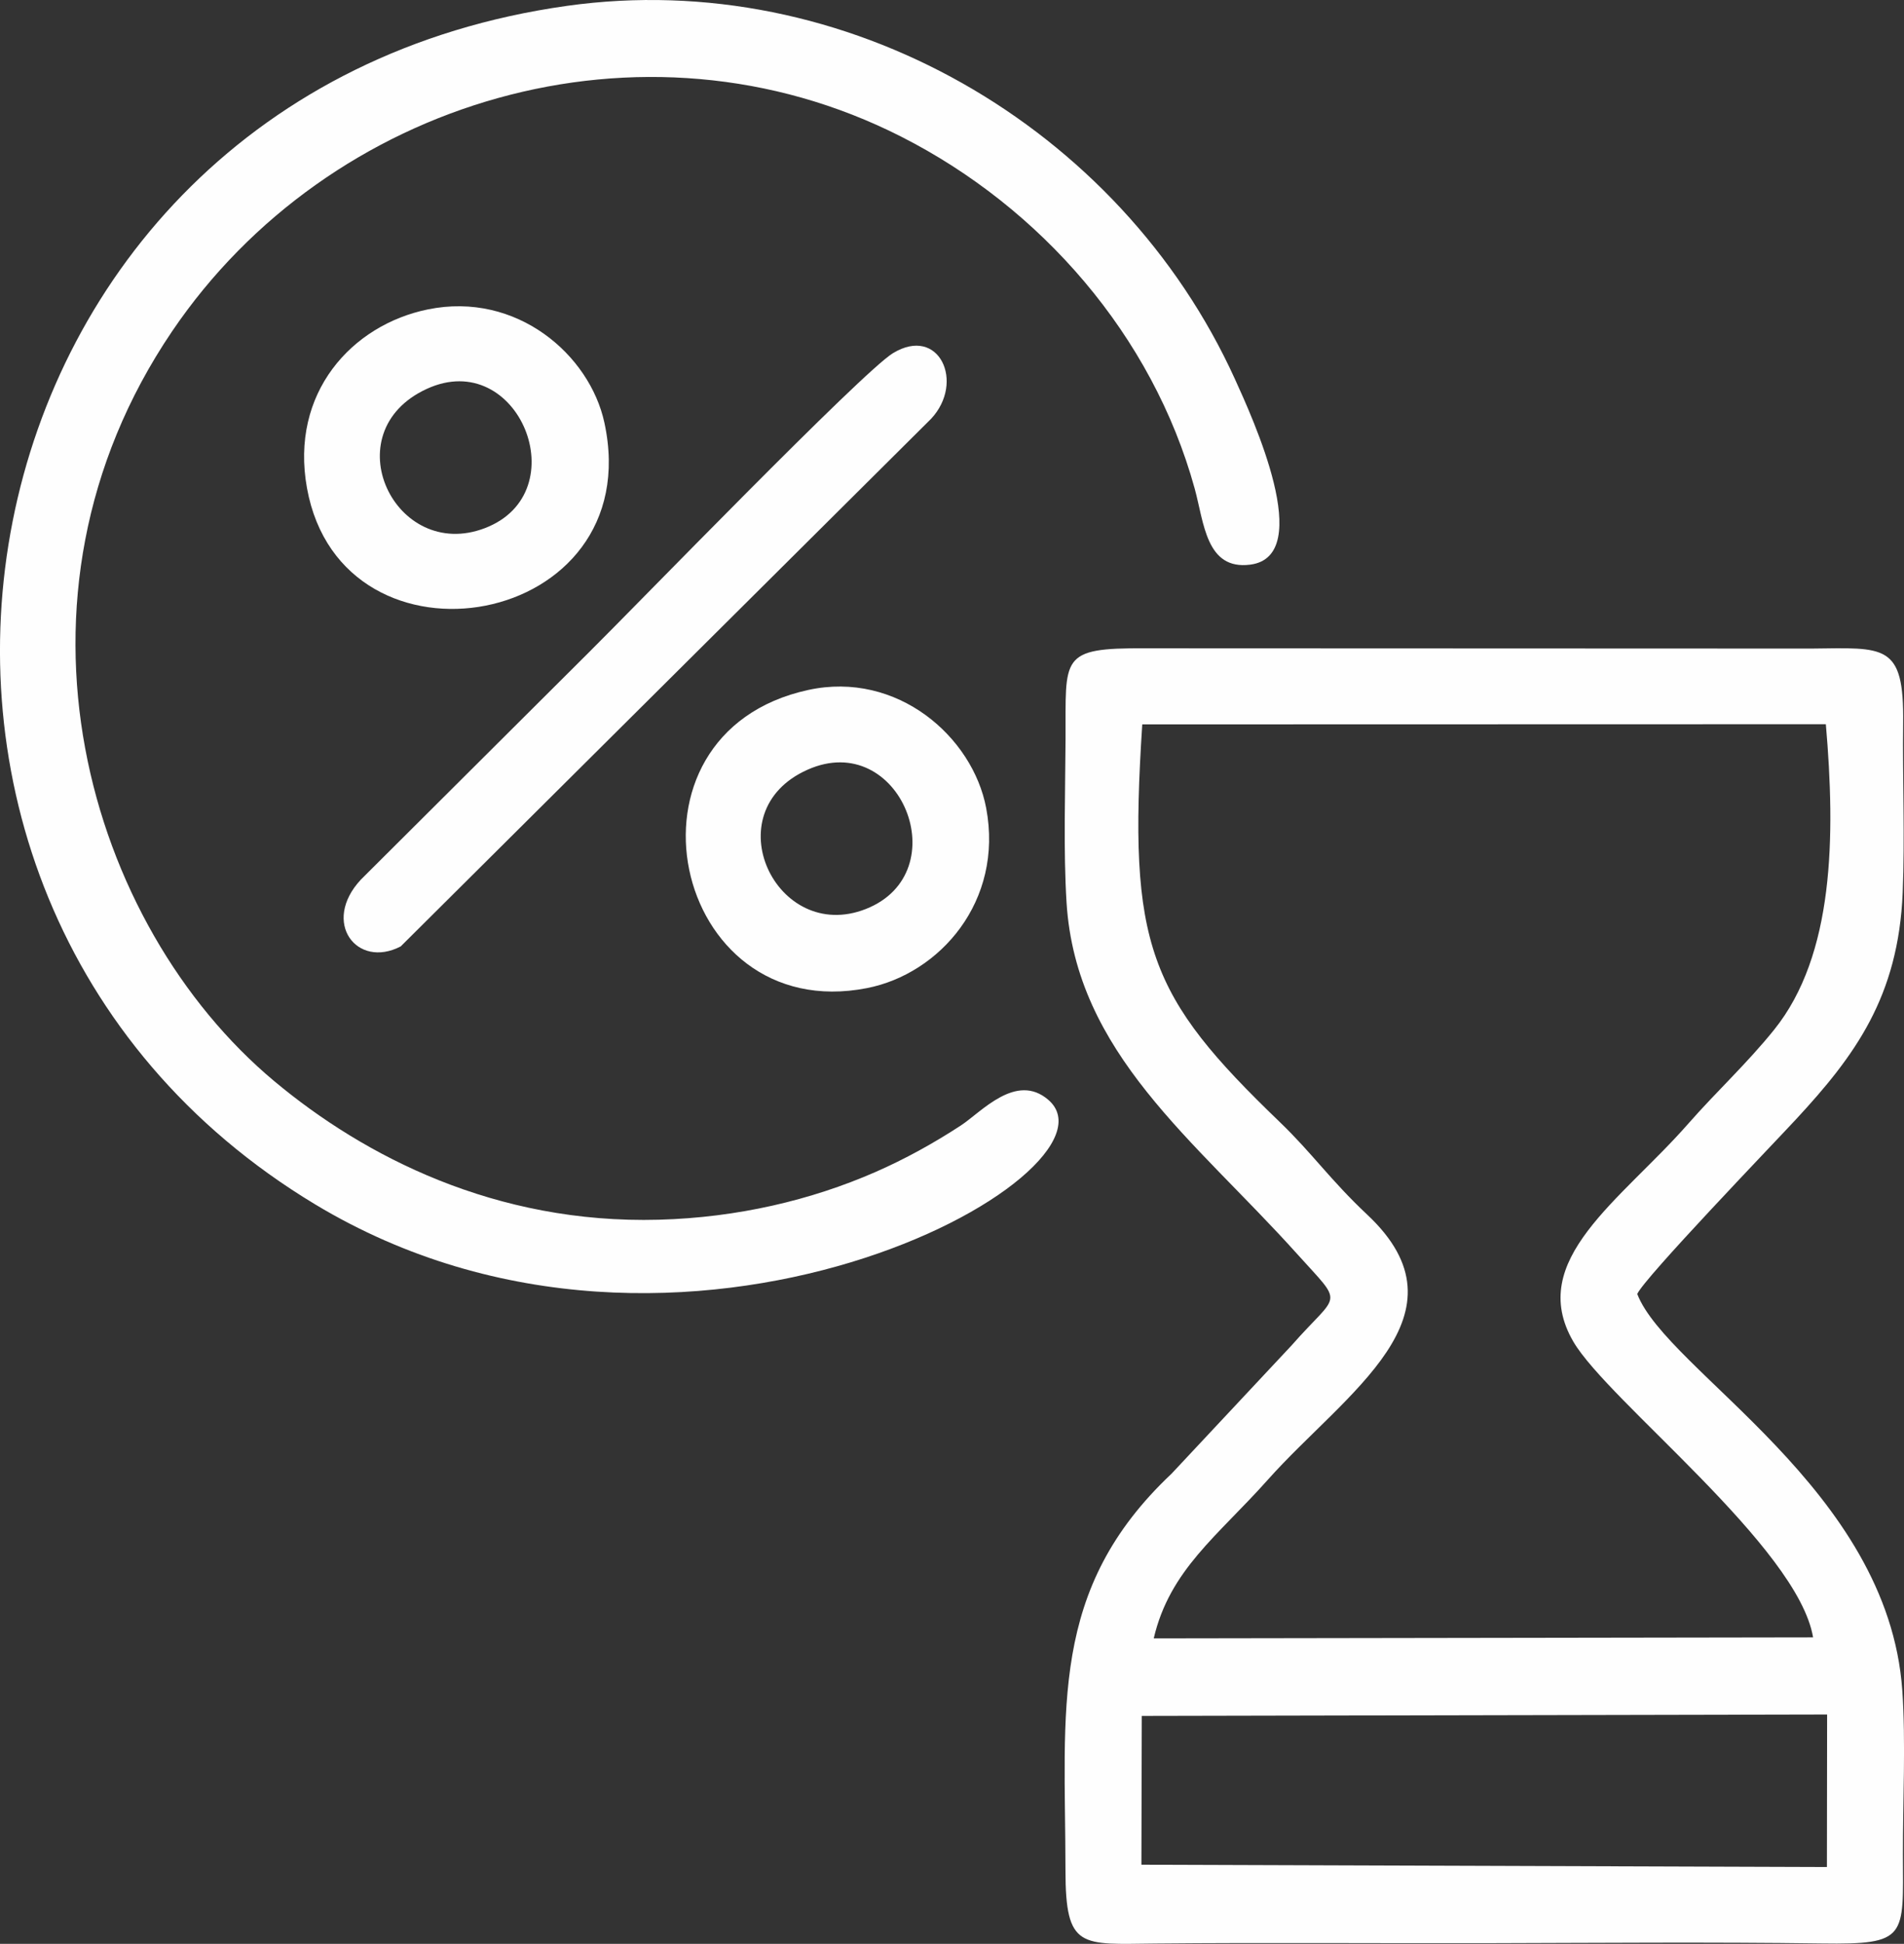
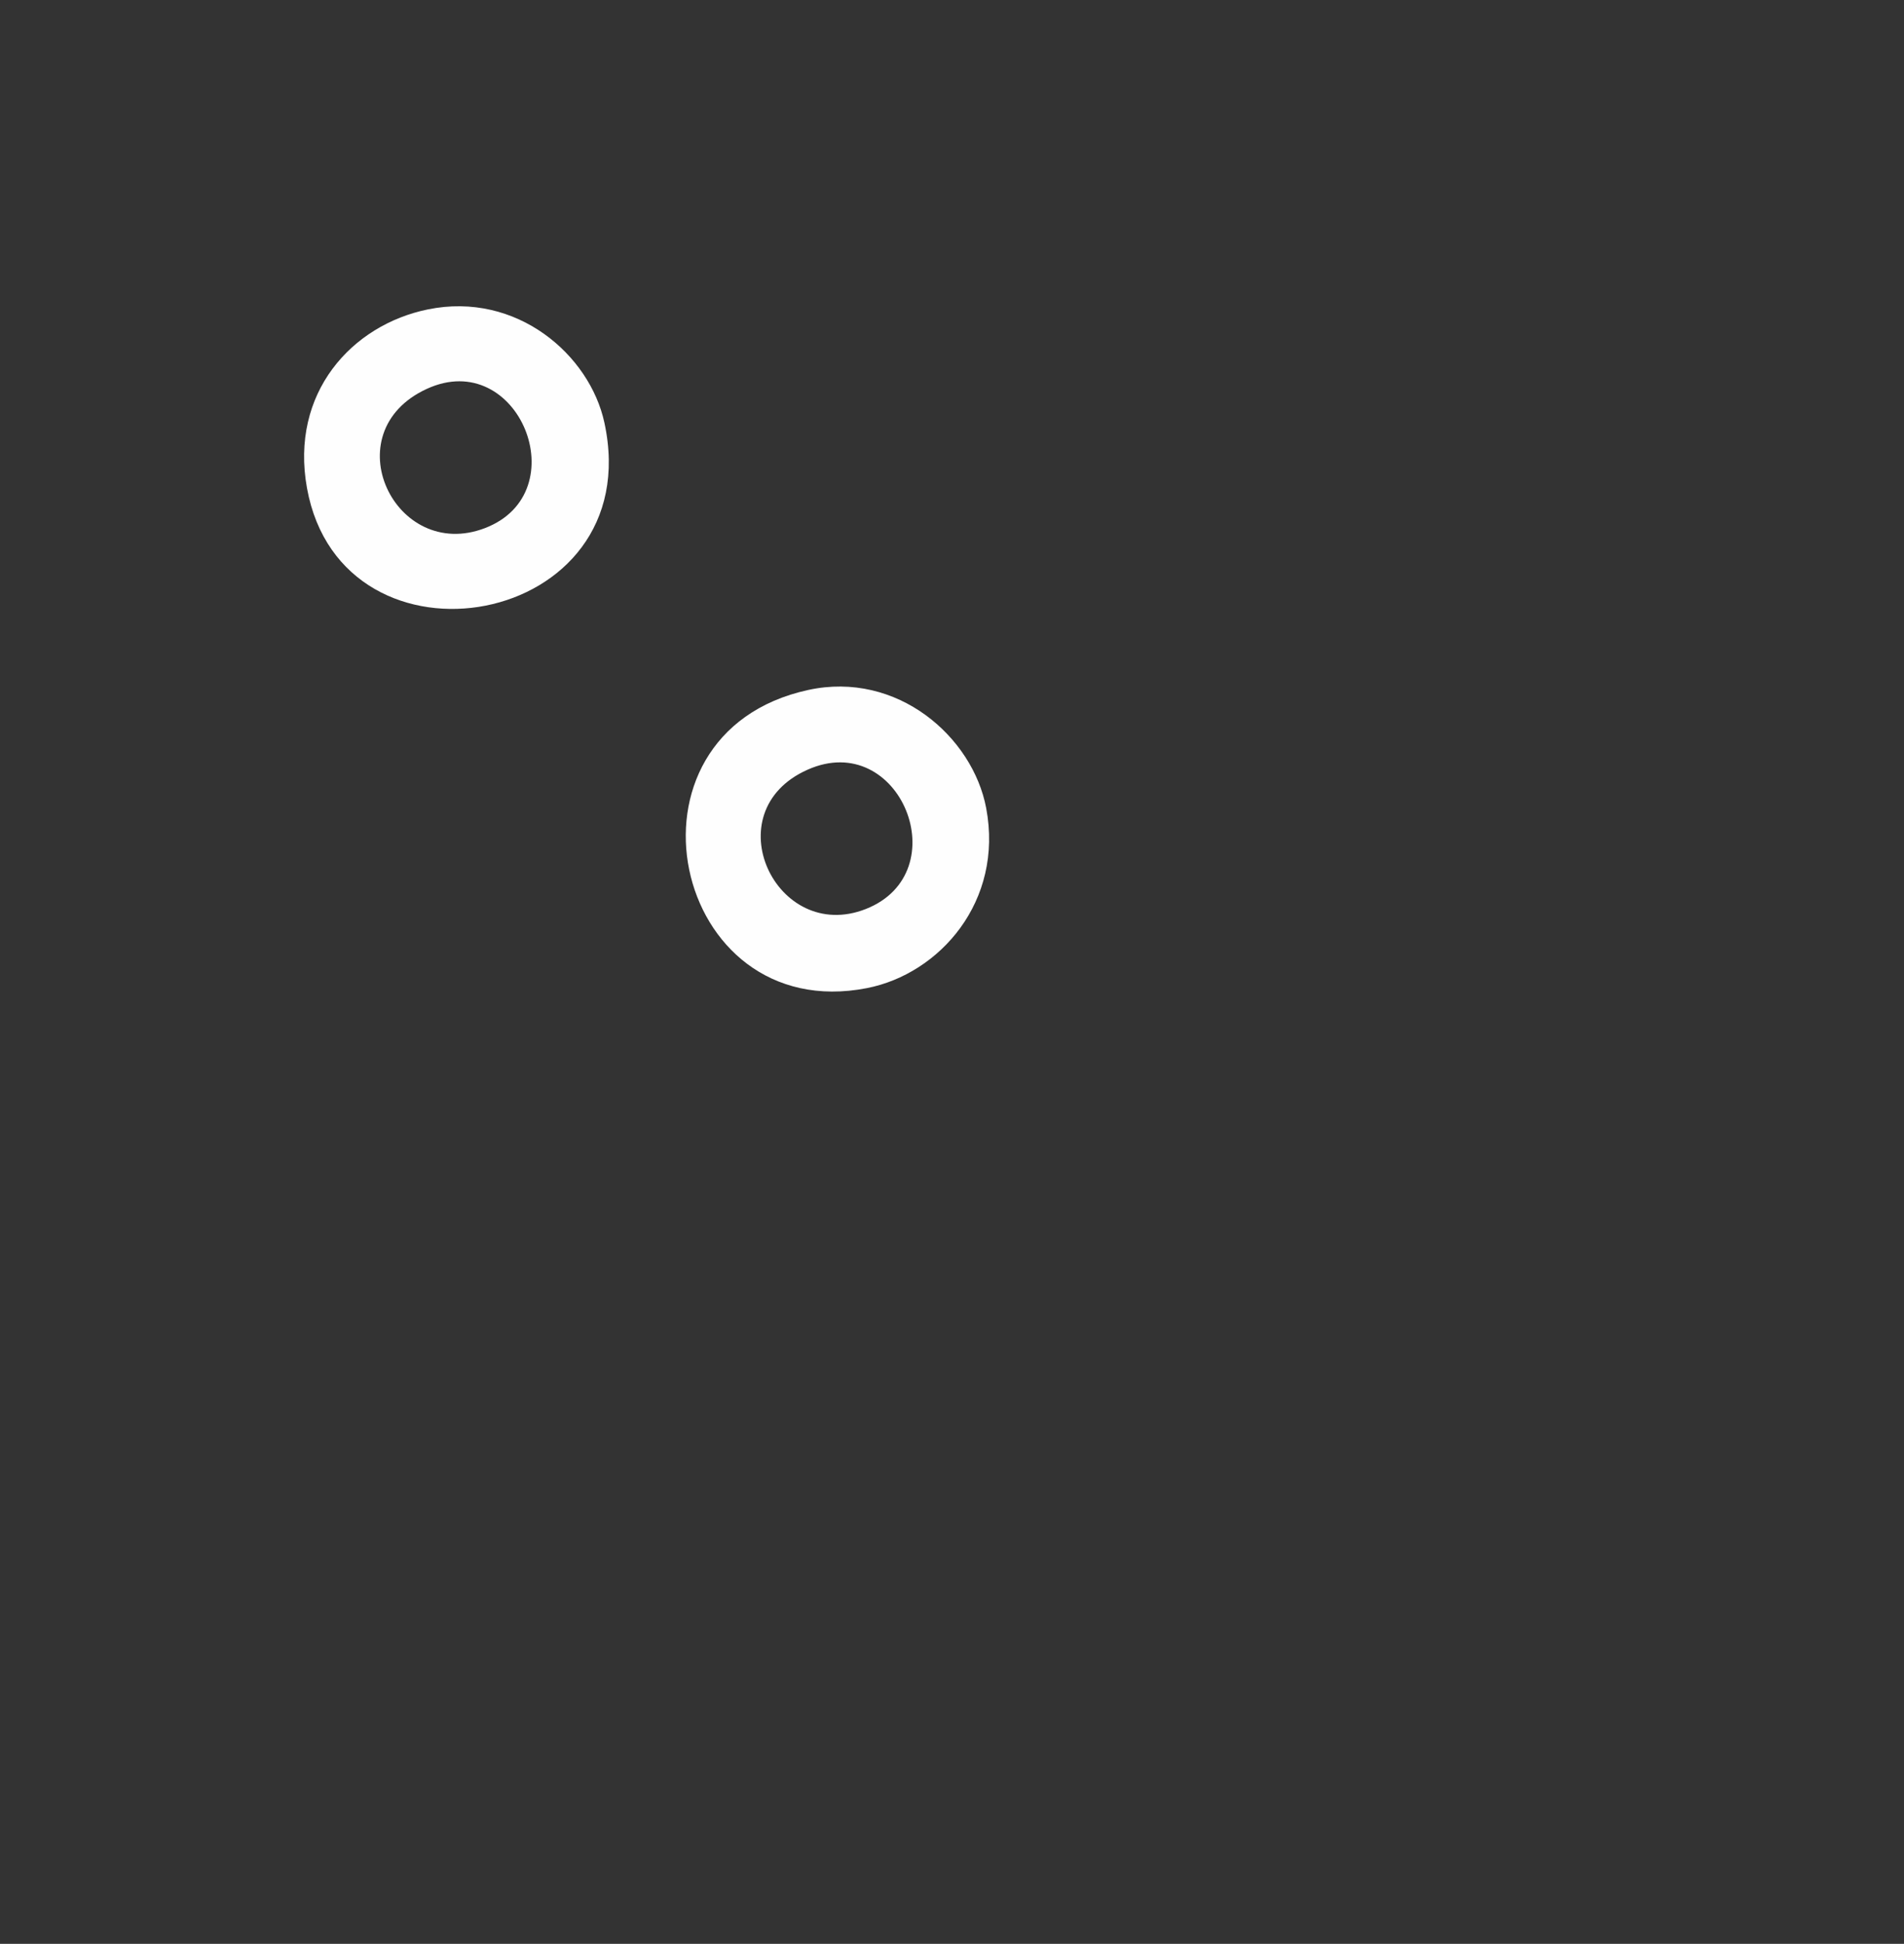
<svg xmlns="http://www.w3.org/2000/svg" xml:space="preserve" width="127.063mm" height="129.698mm" version="1.0" style="shape-rendering:geometricPrecision; text-rendering:geometricPrecision; image-rendering:optimizeQuality; fill-rule:evenodd; clip-rule:evenodd" viewBox="0 0 670.13 684.02">
  <rect x="0" y="0" width="670.13" height="684.02" fill="#333333" stroke="none" />
  <defs>
    <style type="text/css"> .fil0 {fill:#FEFEFE} </style>
  </defs>
  <g id="Слой_x0020_1">
-     <path class="fil0" d="M401.85 603.81l241.22 -0.5 -0.07 53.67 -241.27 -0.81 0.13 -52.35zm4.21 -27.27c5.66,-24.19 22.5,-36.01 40.11,-55.78 27.38,-30.73 72.53,-58.17 35.03,-93.35 -12.91,-12.11 -19.39,-21.64 -30.72,-32.53 -46.22,-44.45 -53.53,-62.12 -48.45,-139.98l240.59 -0.06c3.42,39.46 2.95,81.23 -18.18,107.48 -9.63,11.97 -20.16,21.6 -30.2,33.04 -23.78,27.11 -57.19,48.04 -40.5,76.72 12.15,20.88 79.06,72.25 84.39,104.09l-232.07 0.36zm170.18 -121.19c2.37,-5.54 47.48,-52.42 55.75,-61.34 20.84,-22.47 36.18,-43.23 37.68,-79.96 0.8,-19.52 -0.08,-39.99 0.16,-59.66 0.35,-28.1 -6.42,-26.44 -32.35,-26.17l-234.44 -0.09c-30.29,-0.2 -27.87,3.07 -28.01,31.86 -0.09,18.48 -0.78,39.35 0.35,57.58 3.3,53.05 45.13,83.62 80.99,123.49 17,18.91 15.08,13.15 -1.76,32.34l-42.27 45.17c-43.29,40.77 -37.38,82.69 -37.34,139.6 0.02,27.89 5.42,25.97 31.77,25.73 39.03,-0.36 78.17,-0.03 117.22,-0.12 38.92,-0.09 78.35,-0.44 117.23,0.1 30.24,0.42 28.62,-2.16 28.53,-31.31 -0.05,-18.43 1.04,-39.65 -0.22,-57.73 -4.97,-71.08 -82.71,-112.15 -93.28,-139.49z" />
-     <path class="fil0" d="M199.54 2.06c-220.26,30.93 -270.42,312.16 -88.67,421.71 129.33,77.95 287.6,-11.28 258.11,-36.74 -11.35,-9.8 -23.66,4.35 -30.83,9.03 -9.5,6.2 -19.6,11.8 -30.11,16.39 -22.54,9.85 -48.46,16 -76.12,16.75 -57.55,1.57 -103.72,-22.31 -135.37,-48.74 -65.71,-54.87 -99.83,-169.63 -35.97,-263.89 55.05,-81.26 165.37,-114.8 256.62,-68.48 49.17,24.96 88.41,69.95 103.27,123.79 3.31,11.99 3.98,28.81 19.55,26.81 23.22,-2.98 0.71,-51.91 -5.36,-65.27 -40.4,-88.89 -137.21,-145.11 -235.12,-131.36z" />
-     <path class="fil0" d="M314.29 124.27c-10.82,6.57 -90.8,89.22 -107.15,105.41l-80.13 79.84c-14.01,15.04 -1.41,31.55 14.03,23.5l186.65 -185.64c12.05,-12.84 2.84,-32.98 -13.4,-23.11z" />
    <path class="fil0" d="M150.19 136.85c32.31,-14.89 53.12,36.48 20.5,48.98 -31.7,12.16 -53.64,-33.71 -20.5,-48.98zm0.41 -27.98c-26.76,5.46 -48.63,29.4 -42.55,62.91 12.4,68.38 120.37,49.54 104.67,-23.06 -5.16,-23.85 -30.84,-46.24 -62.12,-39.85z" />
    <path class="fil0" d="M284.22 270.85c32.59,-14.51 52.98,36.22 20.52,49.01 -31.59,12.45 -53.69,-34.25 -20.52,-49.01zm0.27 -28.07c-70.41,15.31 -48.25,118.42 20.65,104.92 25.54,-5 48.14,-30.51 41.96,-63.33 -4.72,-25.07 -31.29,-48.4 -62.61,-41.59z" />
  </g>
</svg>